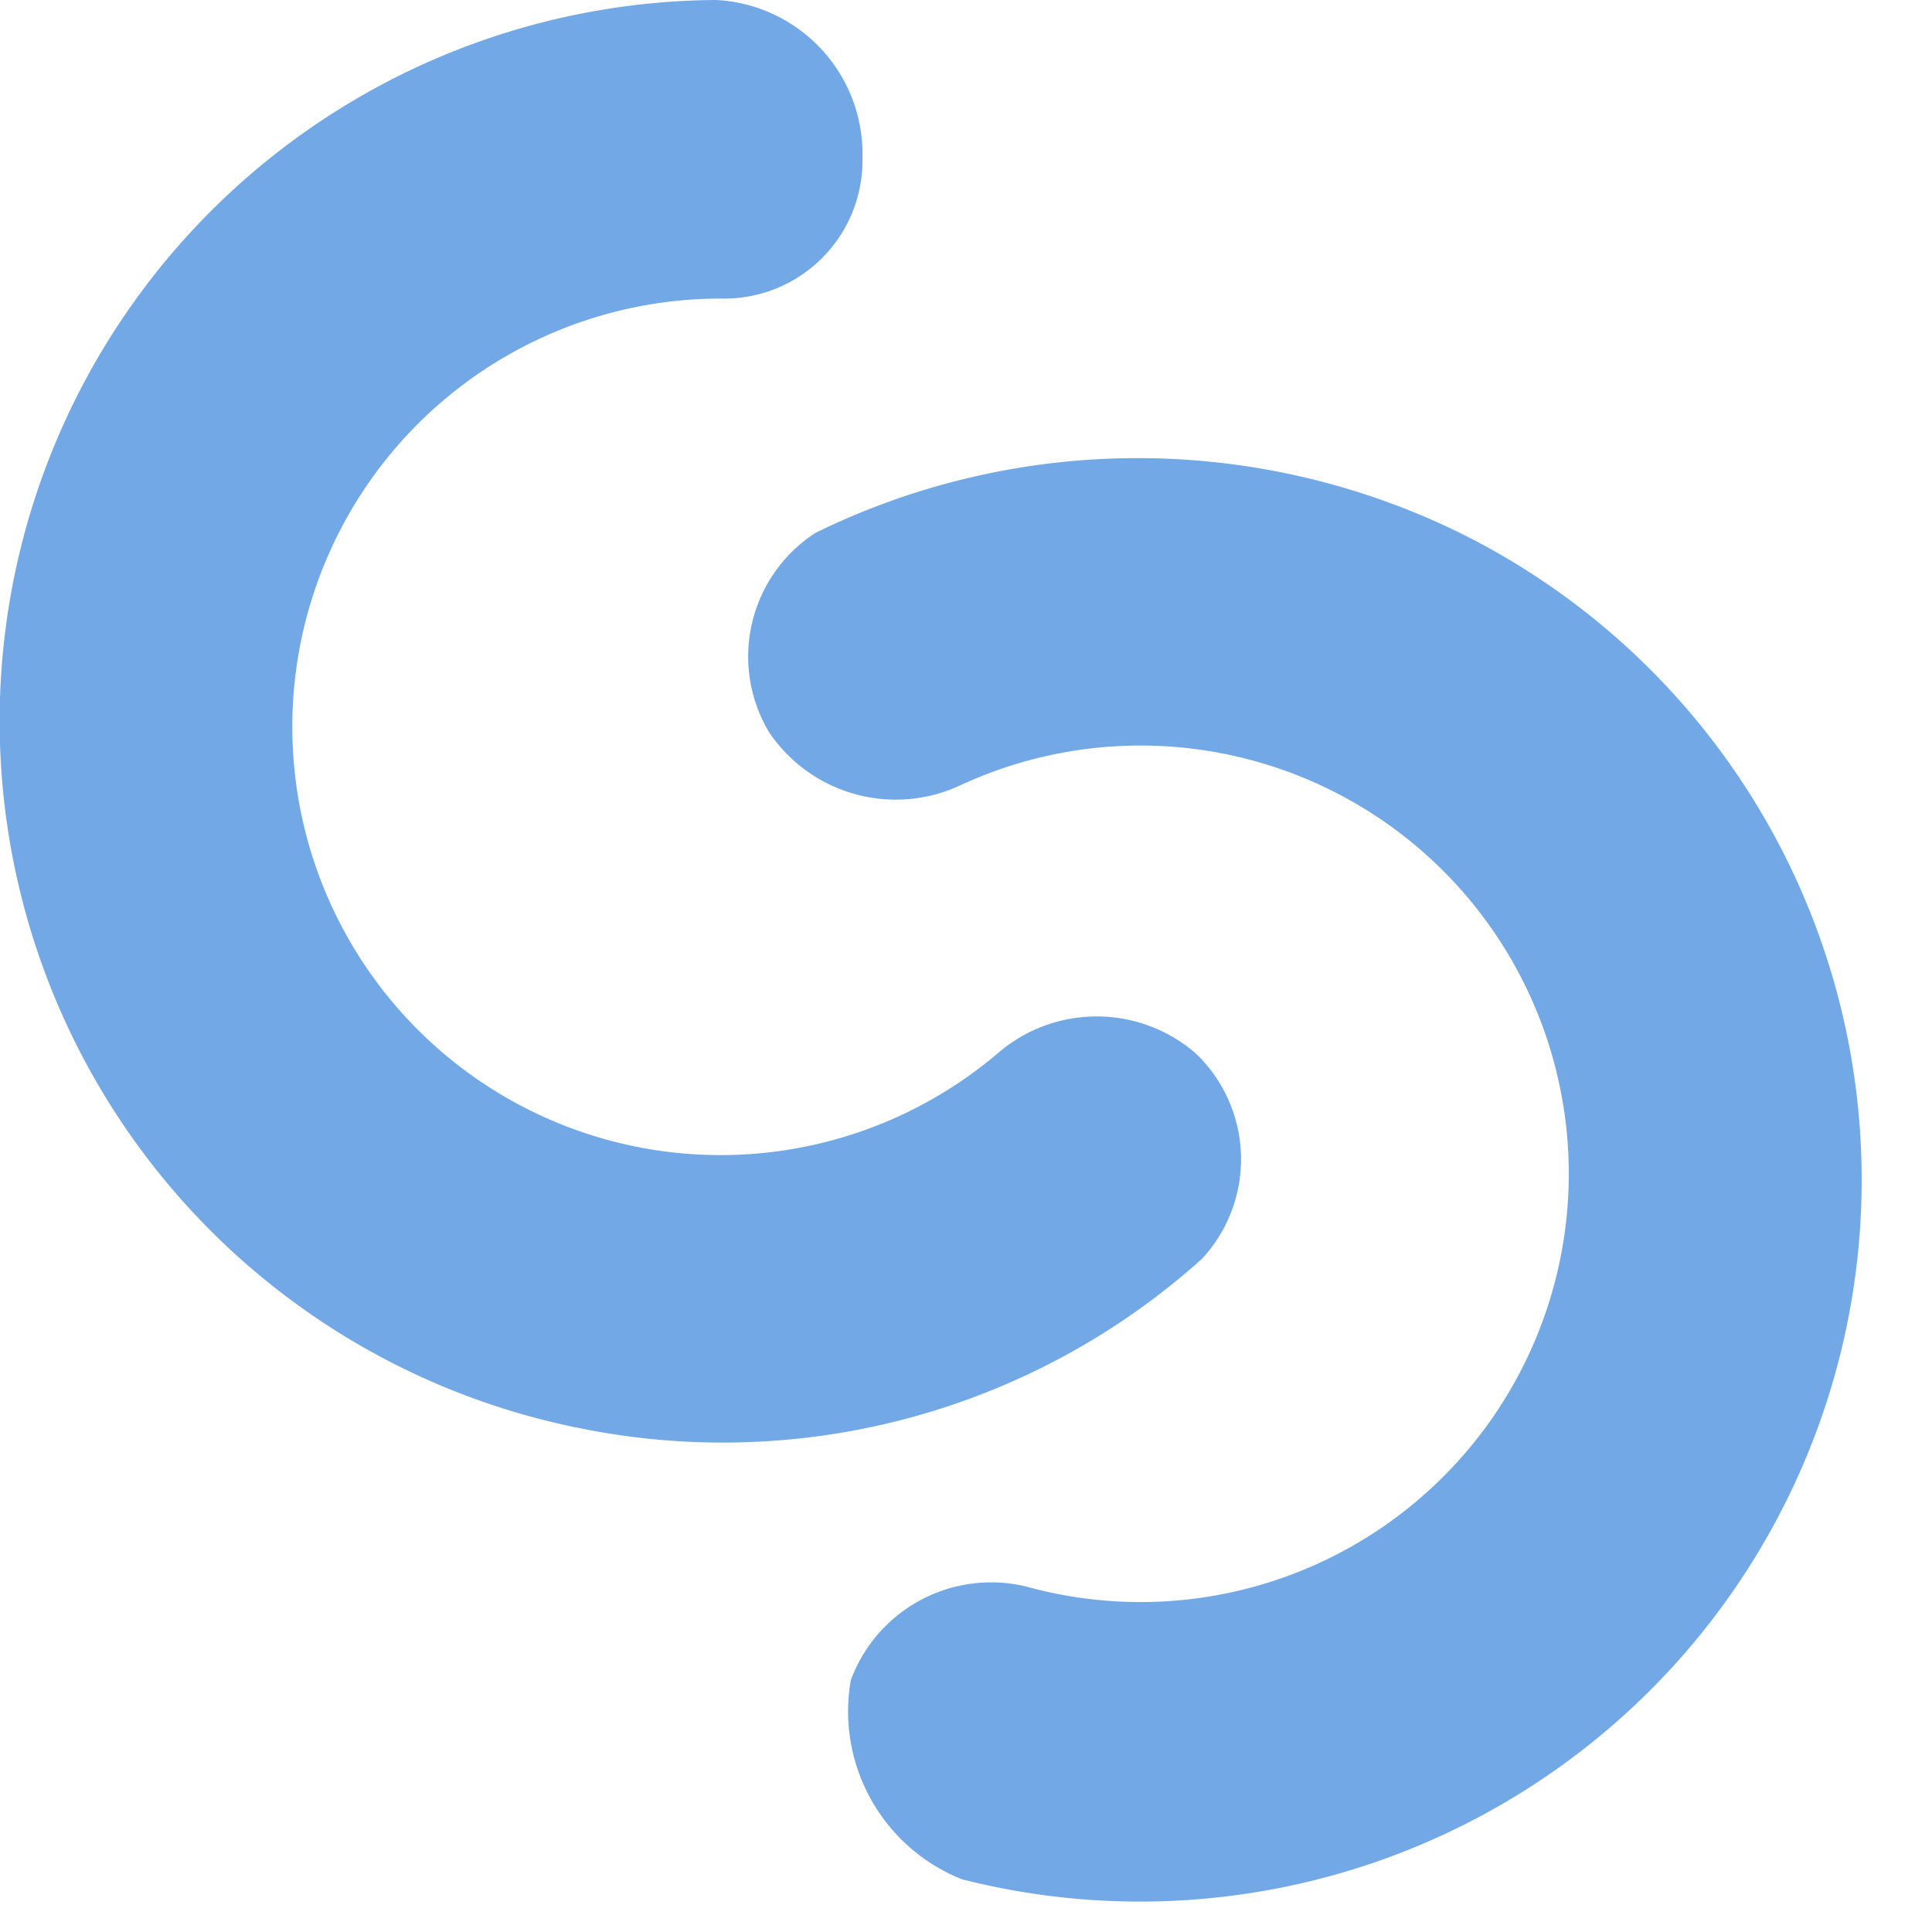
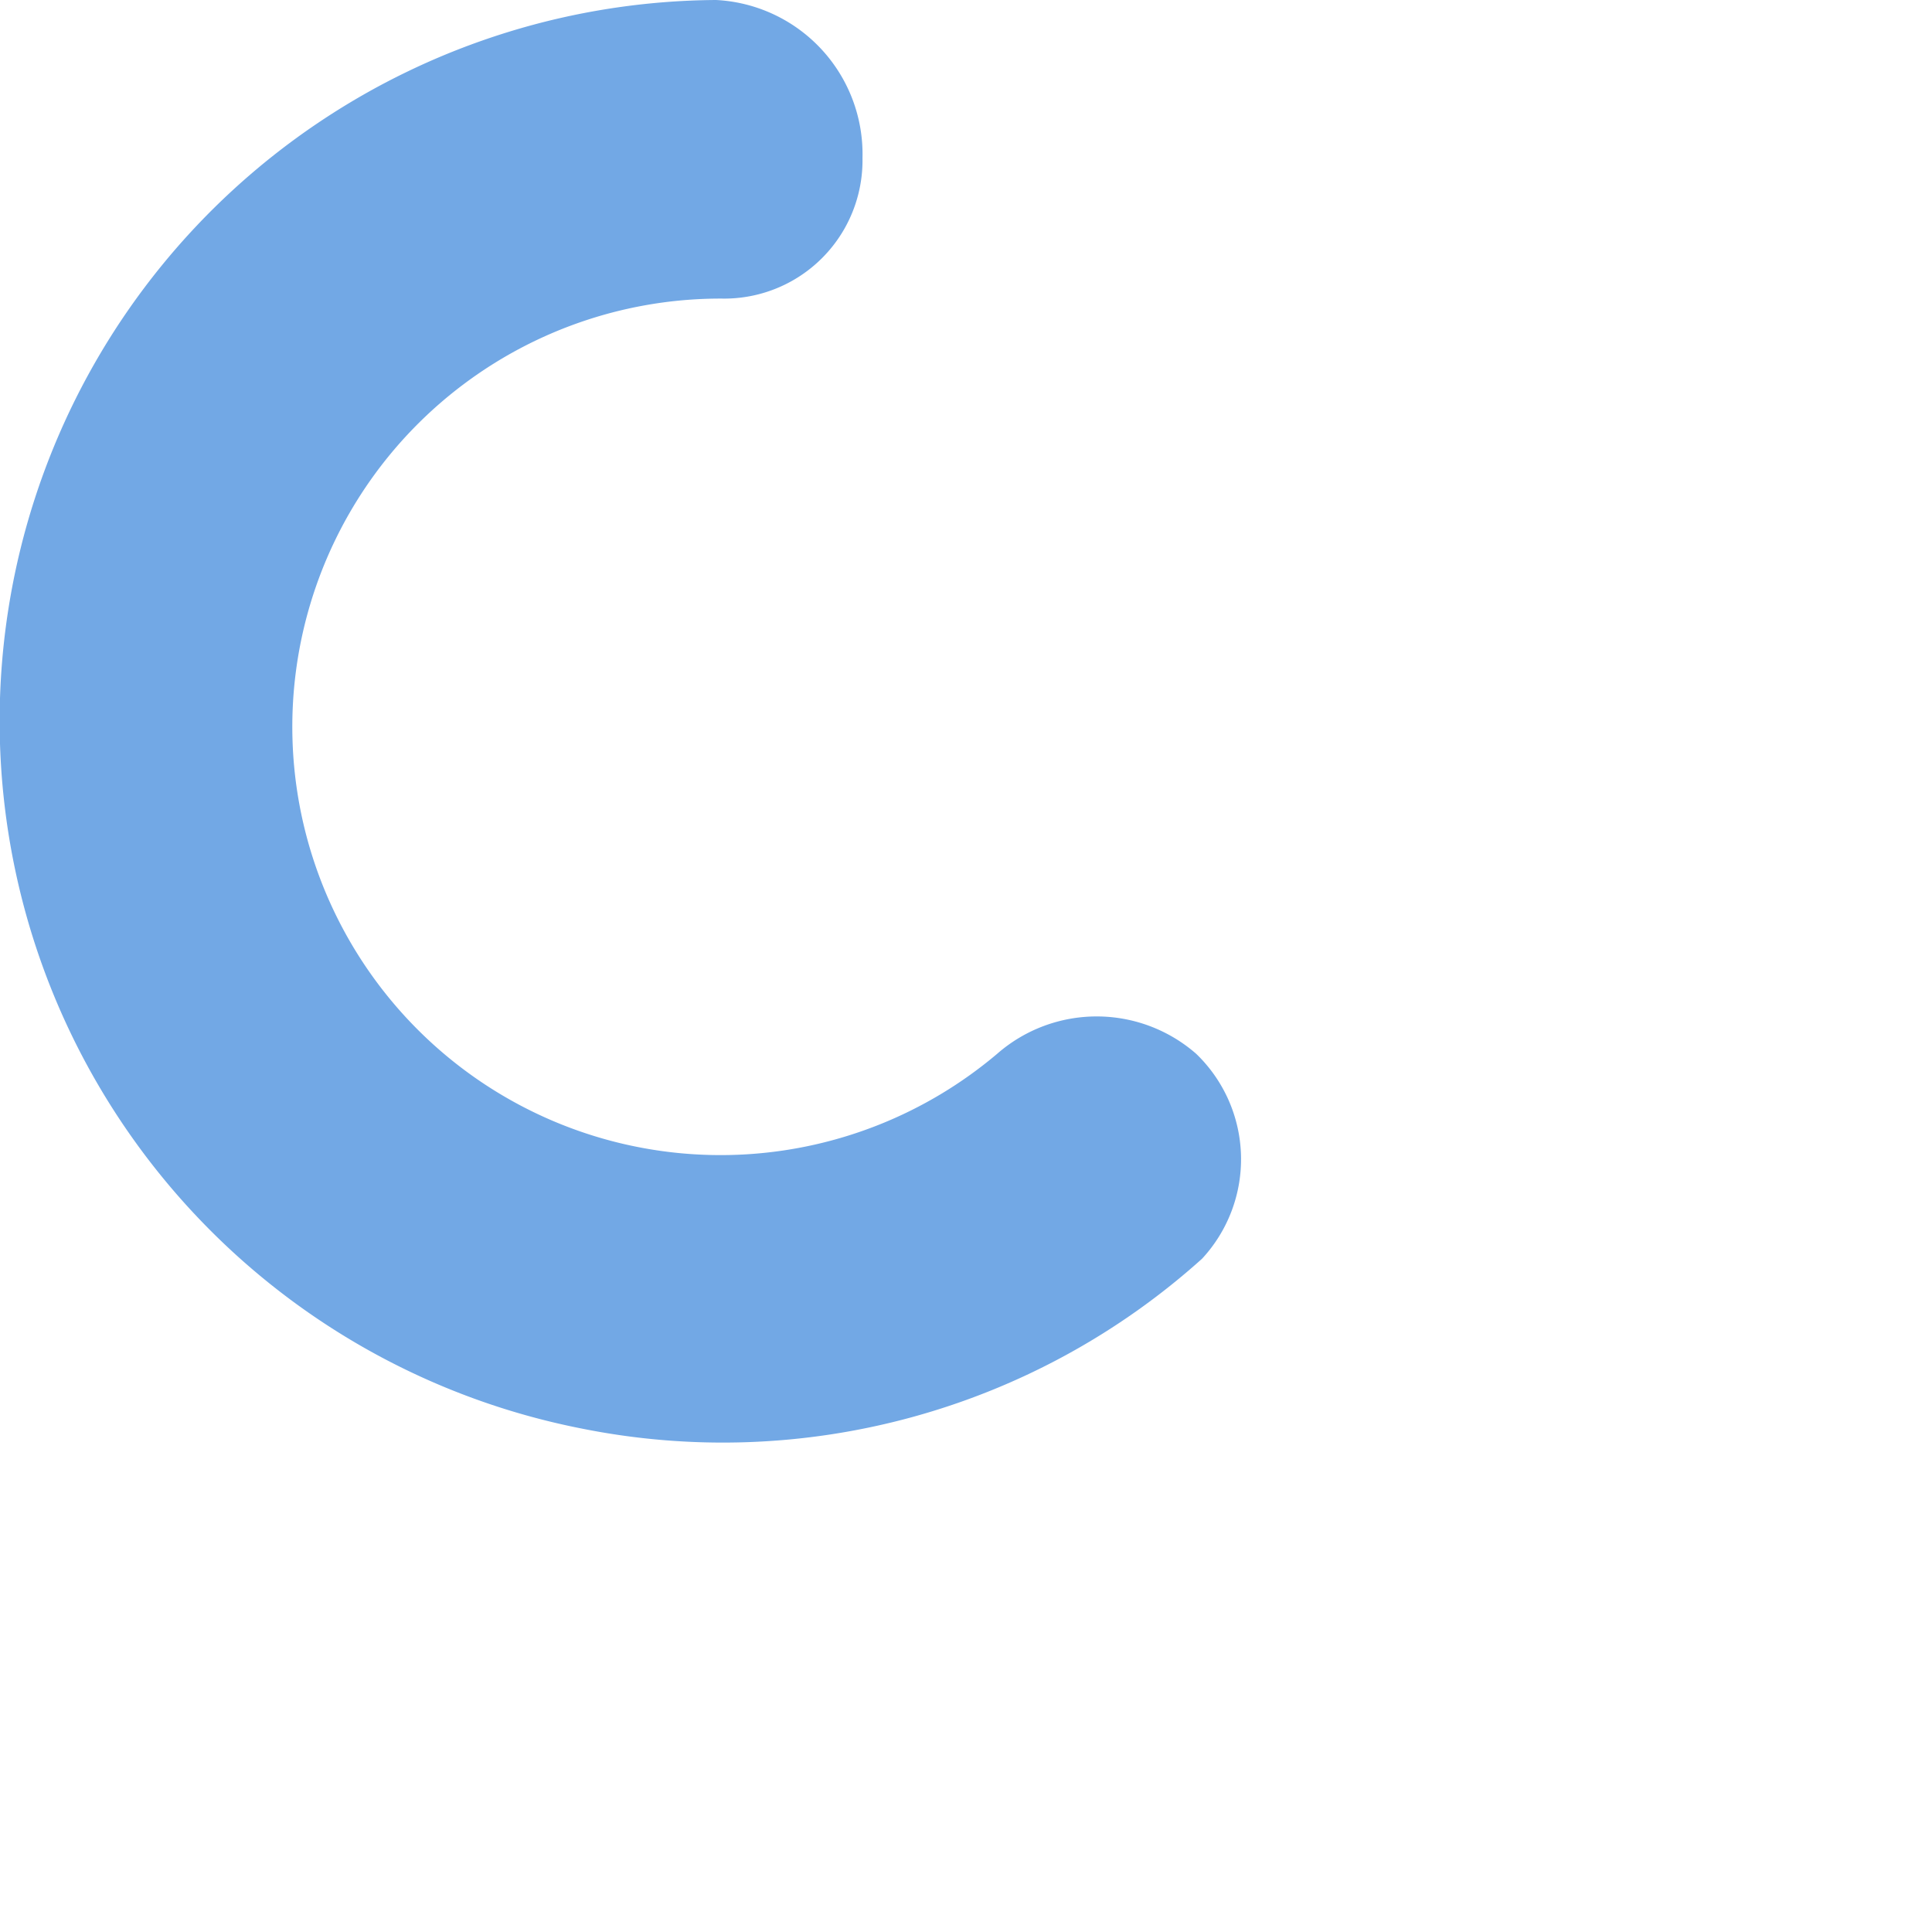
<svg xmlns="http://www.w3.org/2000/svg" class="logo" width="33" height="33">
  <g transform="translate(-41.068 -28.3)">
    <g transform="translate(1 -1)">
      <path fill="#72a8e5" class="logo-icone" d="M52.3,29.3A12.316,12.316,0,0,0,50,53.7a12.24,12.24,0,0,0,10.6-2.9,2.5,2.5,0,0,0-.1-3.5,2.582,2.582,0,0,0-3.4,0,7.315,7.315,0,1,1-4.7-12.9A2.361,2.361,0,0,0,54.8,32a2.636,2.636,0,0,0-2.5-2.7Z" />
-       <path fill="#72a8e5" class="logo-icone" d="M56.5,61.4a12.328,12.328,0,0,0,8.5-23,12.5,12.5,0,0,0-11,0,2.517,2.517,0,0,0-.8,3.4,2.609,2.609,0,0,0,3.3.9,7.315,7.315,0,1,1,1.1,13.7,2.556,2.556,0,0,0-3,1.6,3.088,3.088,0,0,0,1.9,3.4Z" />
    </g>
  </g>
</svg>